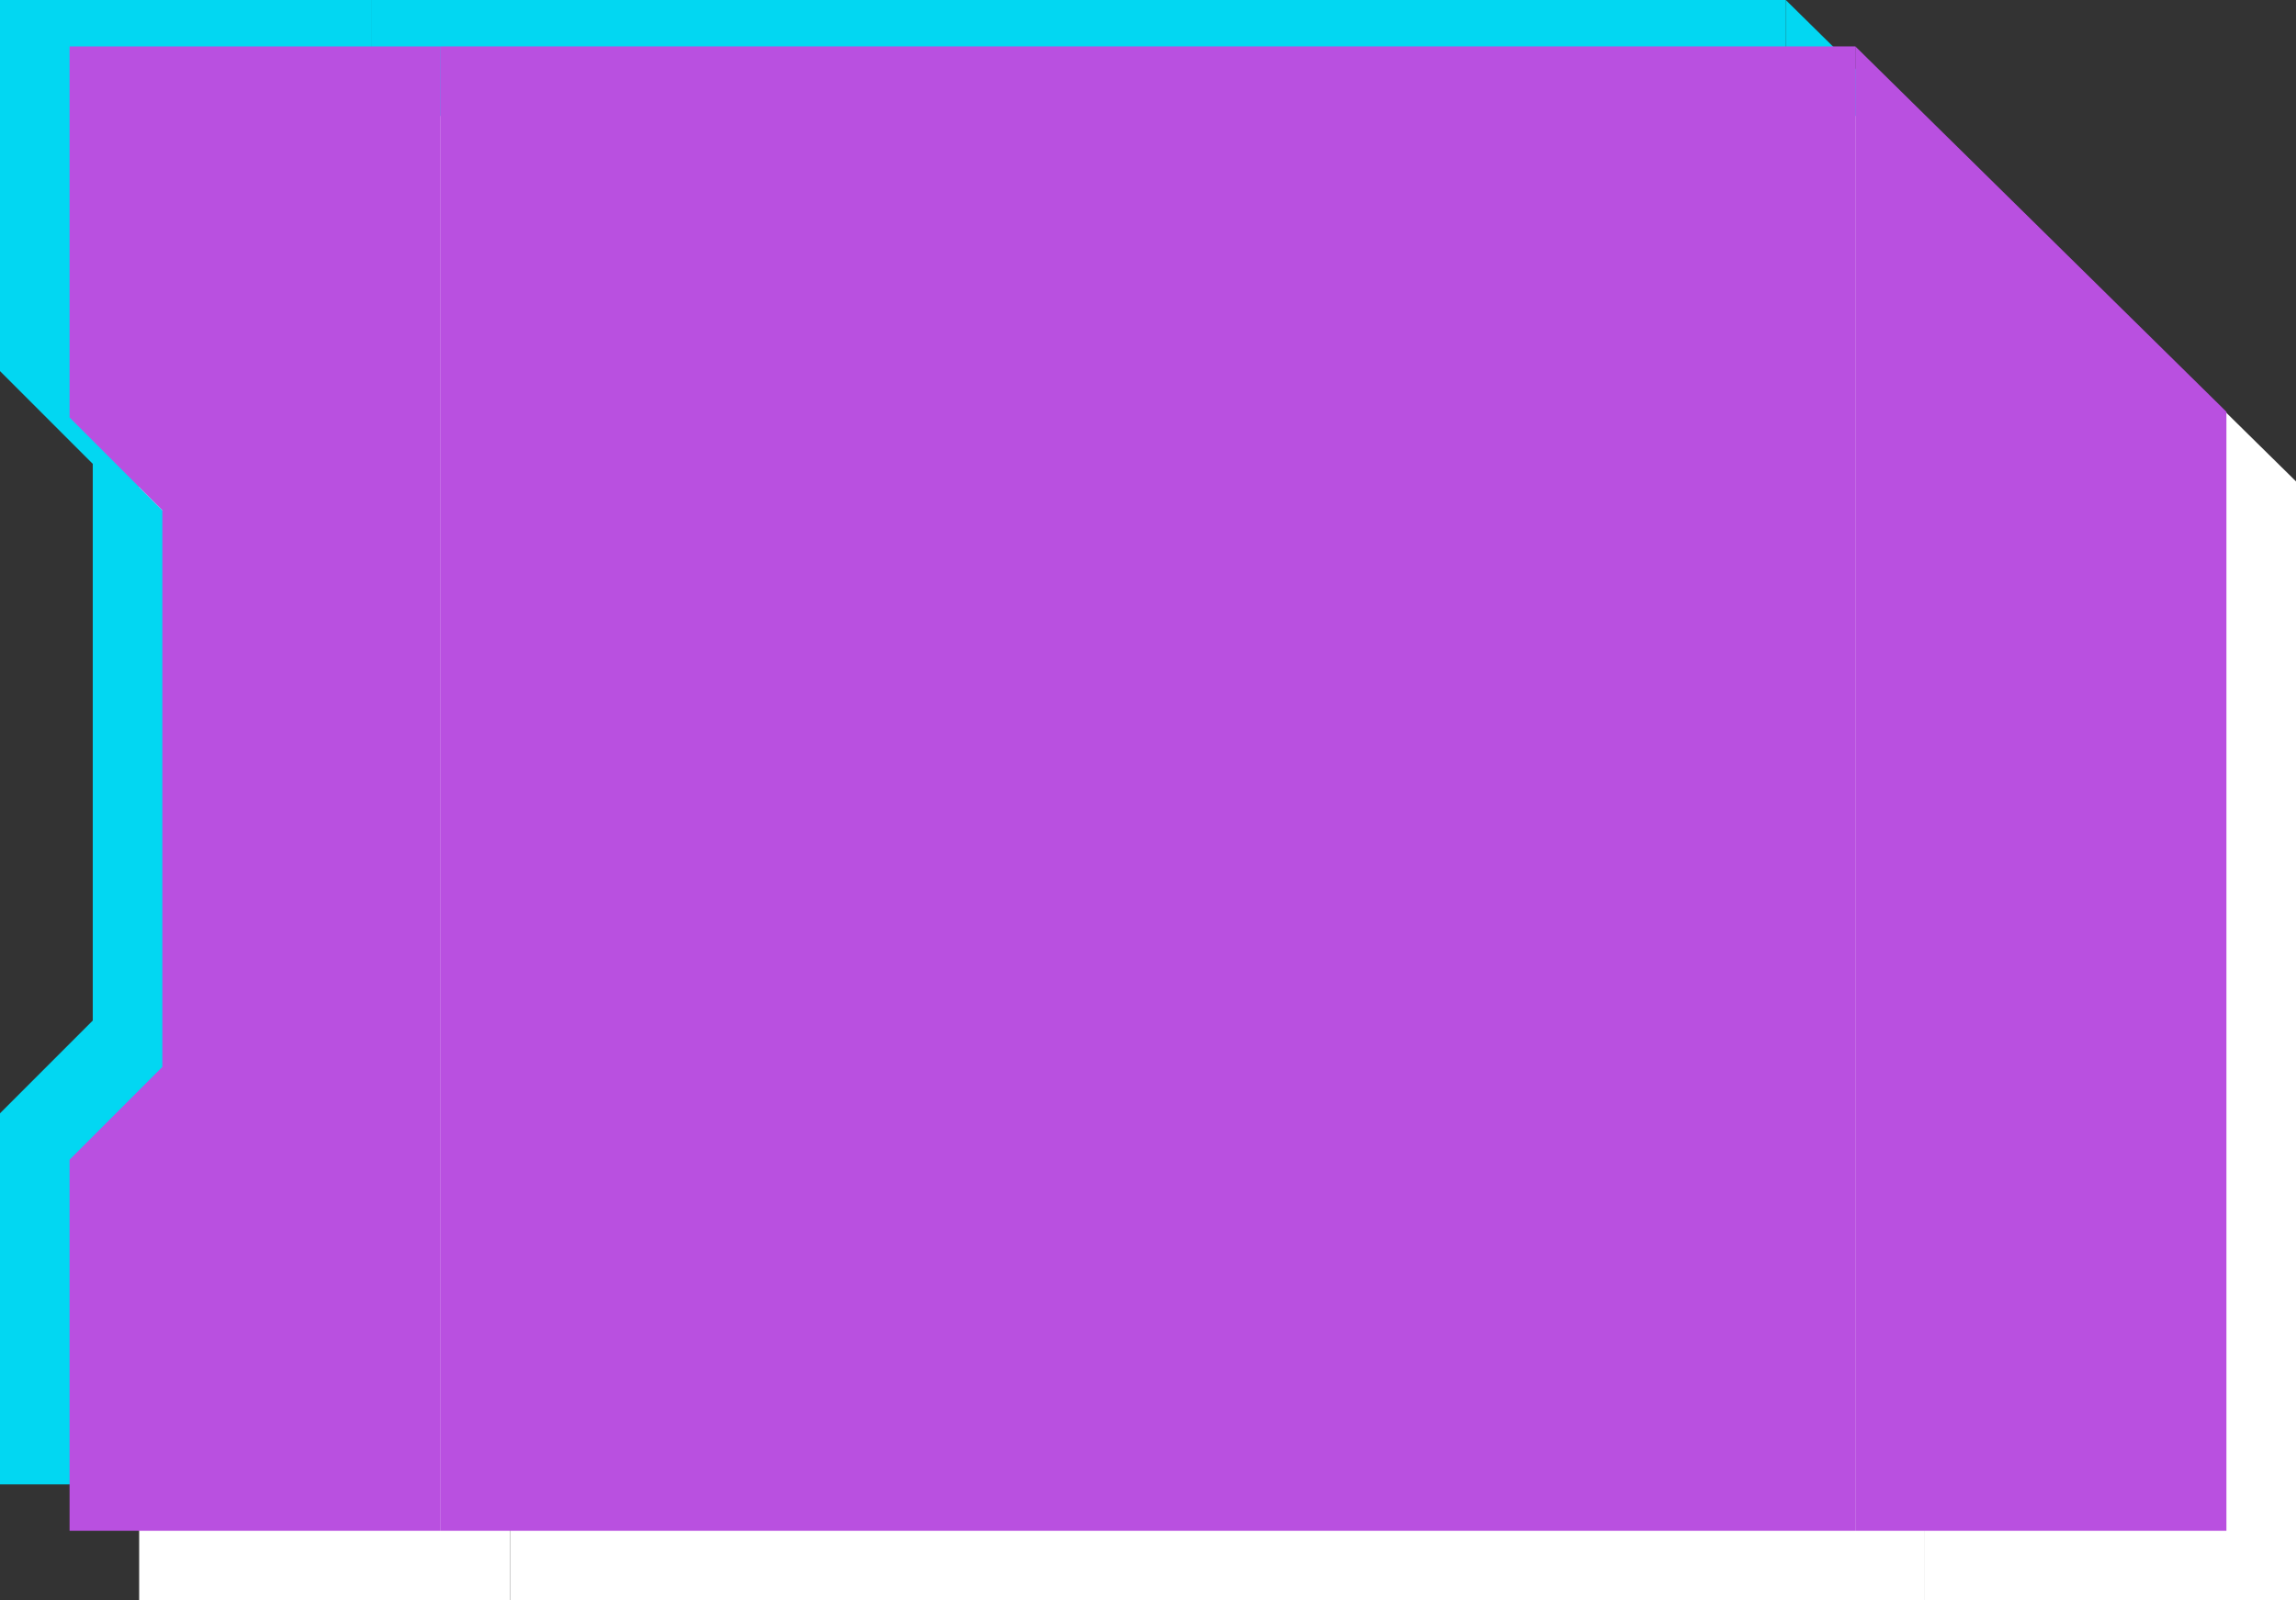
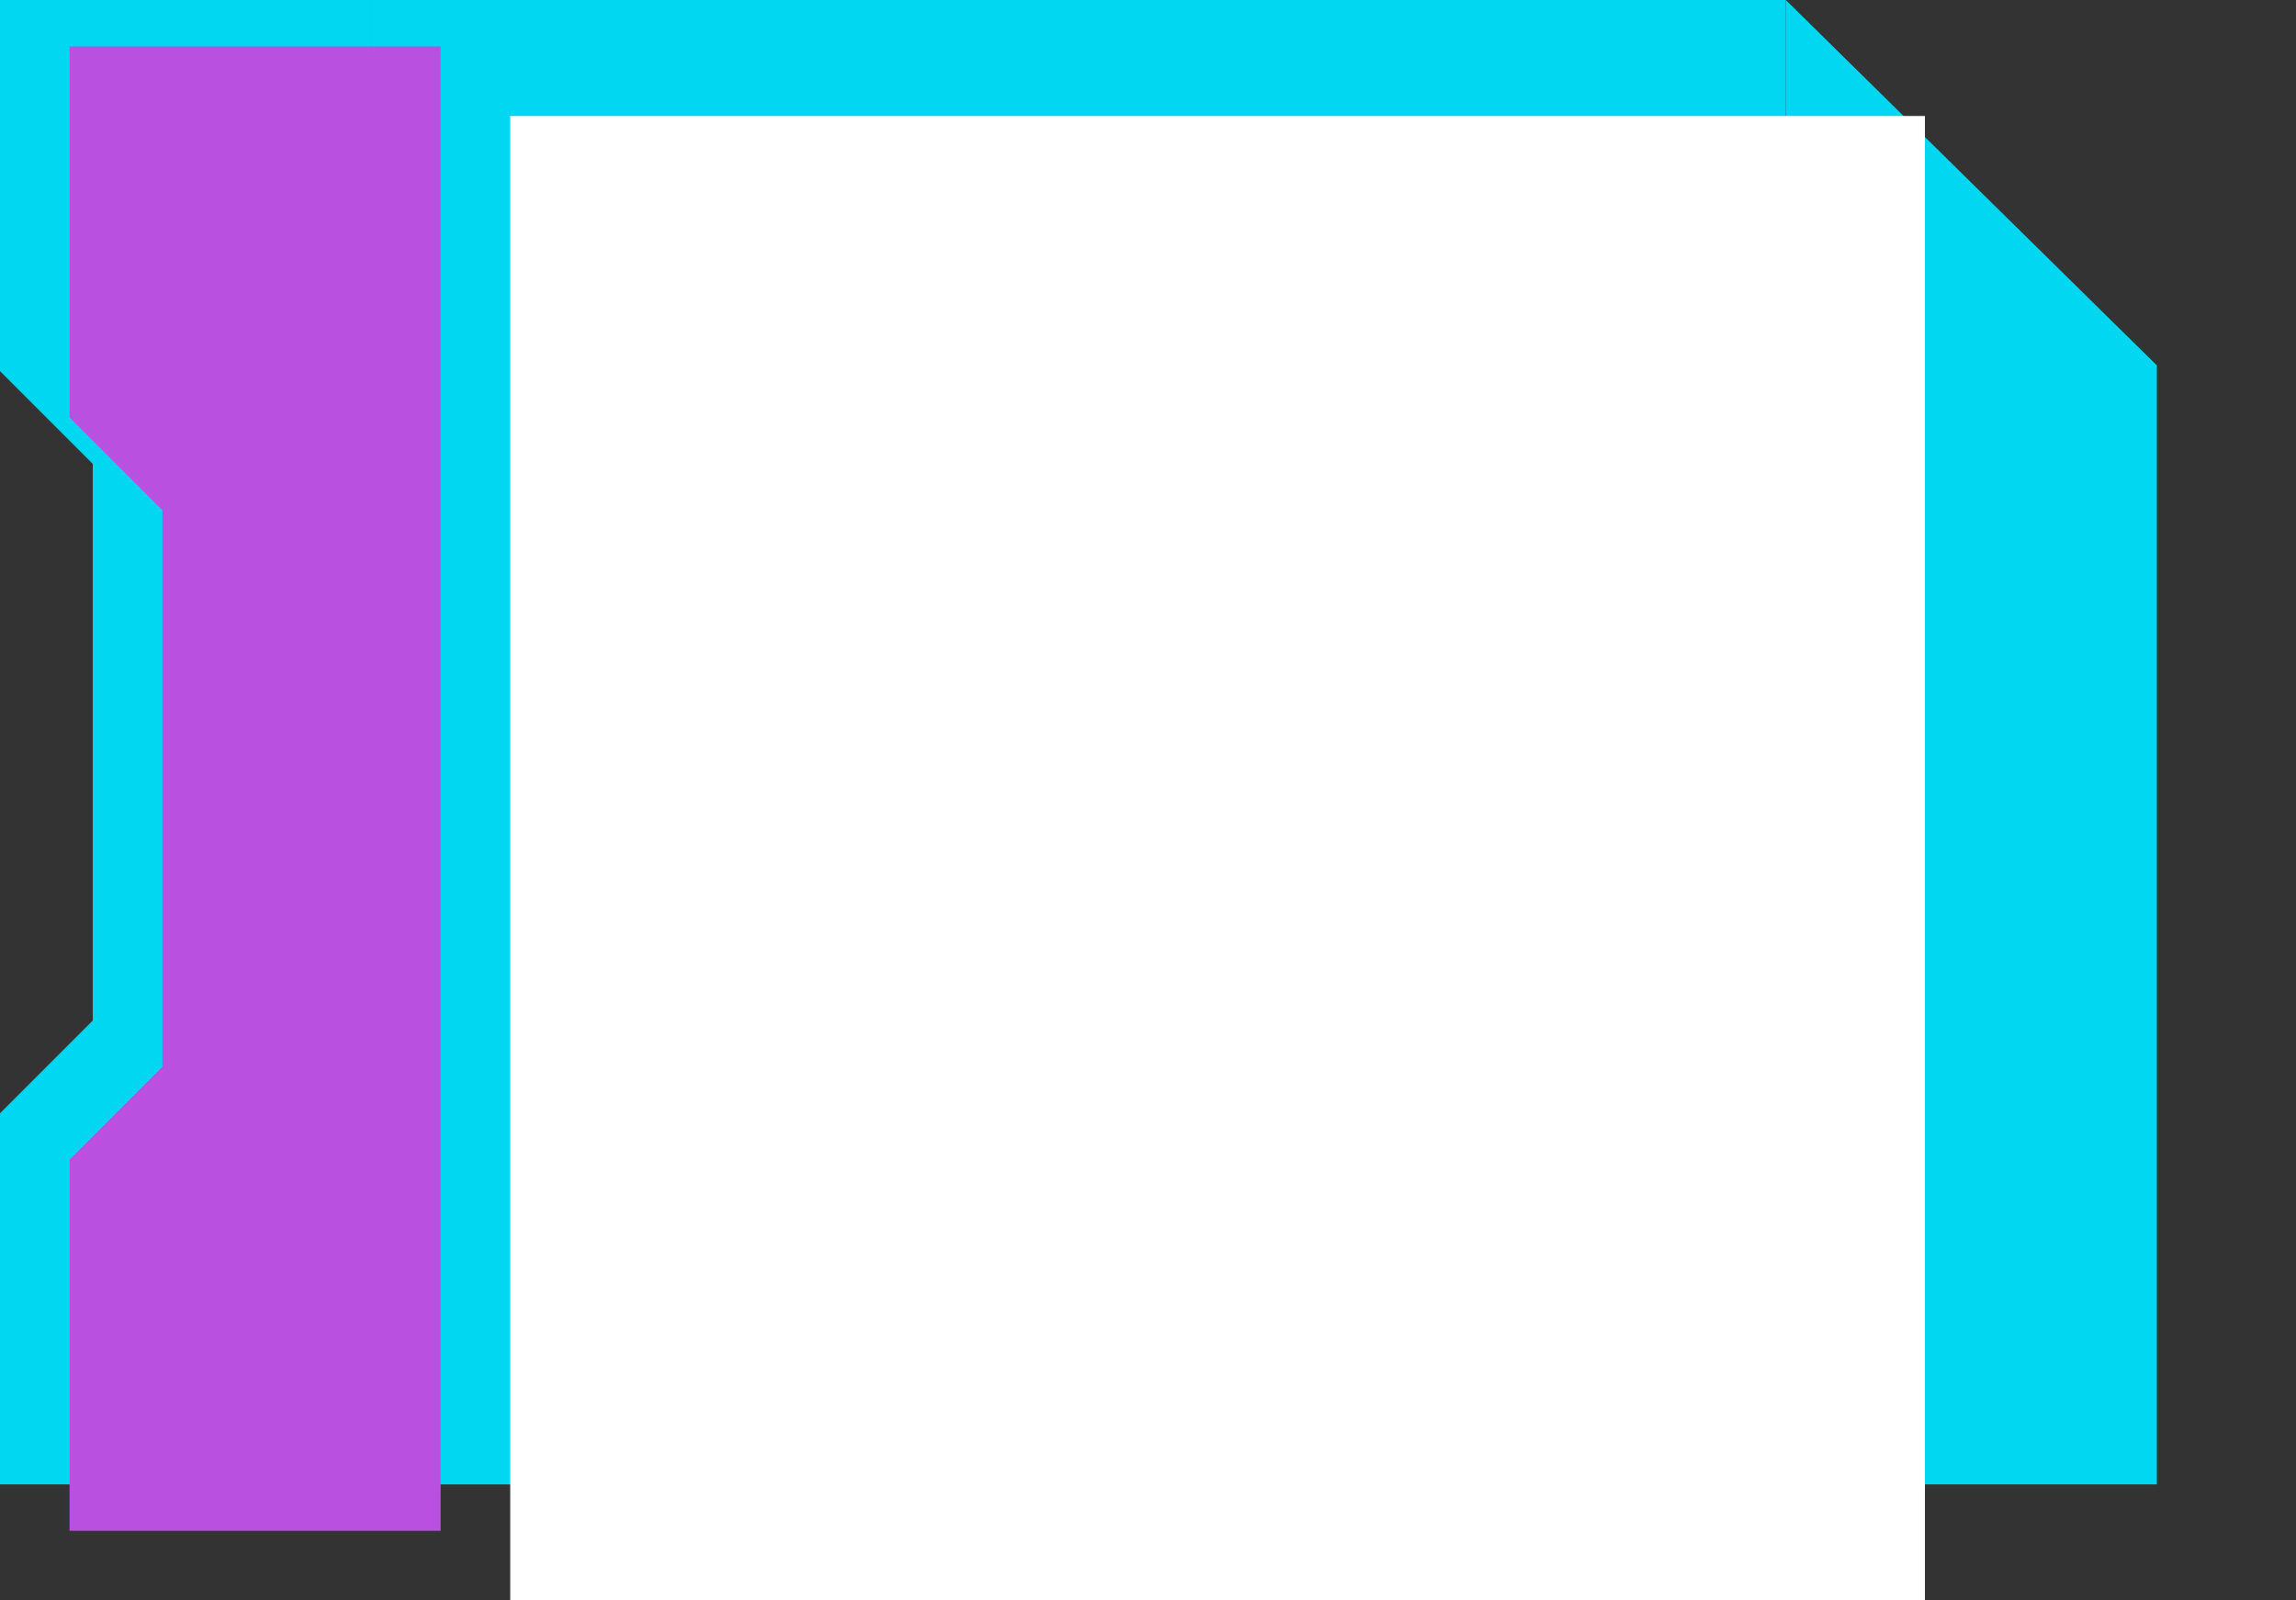
<svg xmlns="http://www.w3.org/2000/svg" width="99" height="69" viewBox="0 0 99 69" fill="none">
  <rect x="0" y="0" width="99" height="69" fill="#333333" stroke="none" />
  <path d="M0 0H16L16 64H0V48L4 44V20L0 16V0Z" fill="#02D7F2" />
  <rect width="61" height="64" transform="translate(16)" fill="#02D7F2" />
  <path d="M45.38 43.36C44.132 43.36 42.992 43.276 41.96 43.108C40.952 42.964 40.172 42.808 39.62 42.64V40.66H44.66C46.196 40.66 47.324 40.276 48.044 39.508C48.788 38.74 49.16 37.504 49.16 35.8C49.16 34 48.788 32.716 48.044 31.948C47.324 31.156 46.196 30.76 44.66 30.76H39.98V17.8H52.58V20.5H44.3V28.06H45.38C48.164 28.06 50.204 28.696 51.5 29.968C52.82 31.24 53.48 33.184 53.48 35.8C53.48 38.32 52.82 40.216 51.5 41.488C50.204 42.736 48.164 43.36 45.38 43.36Z" fill="white" />
  <path d="M77 0L93 15.754V64H77V0Z" fill="#02D7F2" />
-   <path d="M6 5H22L22 69H6V53L10 49V25L6 21V5Z" fill="white" />
  <rect width="61" height="64" transform="translate(22 5)" fill="white" />
  <path d="M51.38 48.36C50.132 48.36 48.992 48.276 47.96 48.108C46.952 47.964 46.172 47.808 45.62 47.64V45.66H50.66C52.196 45.66 53.324 45.276 54.044 44.508C54.788 43.74 55.16 42.504 55.16 40.8C55.16 39 54.788 37.716 54.044 36.948C53.324 36.156 52.196 35.76 50.66 35.76H45.98V22.8H58.58V25.5H50.3V33.06H51.38C54.164 33.06 56.204 33.696 57.5 34.968C58.82 36.24 59.48 38.184 59.48 40.8C59.48 43.32 58.82 45.216 57.5 46.488C56.204 47.736 54.164 48.36 51.38 48.36Z" fill="white" />
-   <path d="M83 5L99 20.754V69H83V5Z" fill="white" />
  <path d="M3 2H19L19 66H3V50L7 46V22L3 18V2Z" fill="#B950E0" />
-   <rect width="61" height="64" transform="translate(19 2)" fill="#B950E0" />
-   <path d="M80 2L96 17.754V66H80V2Z" fill="#B950E0" />
</svg>